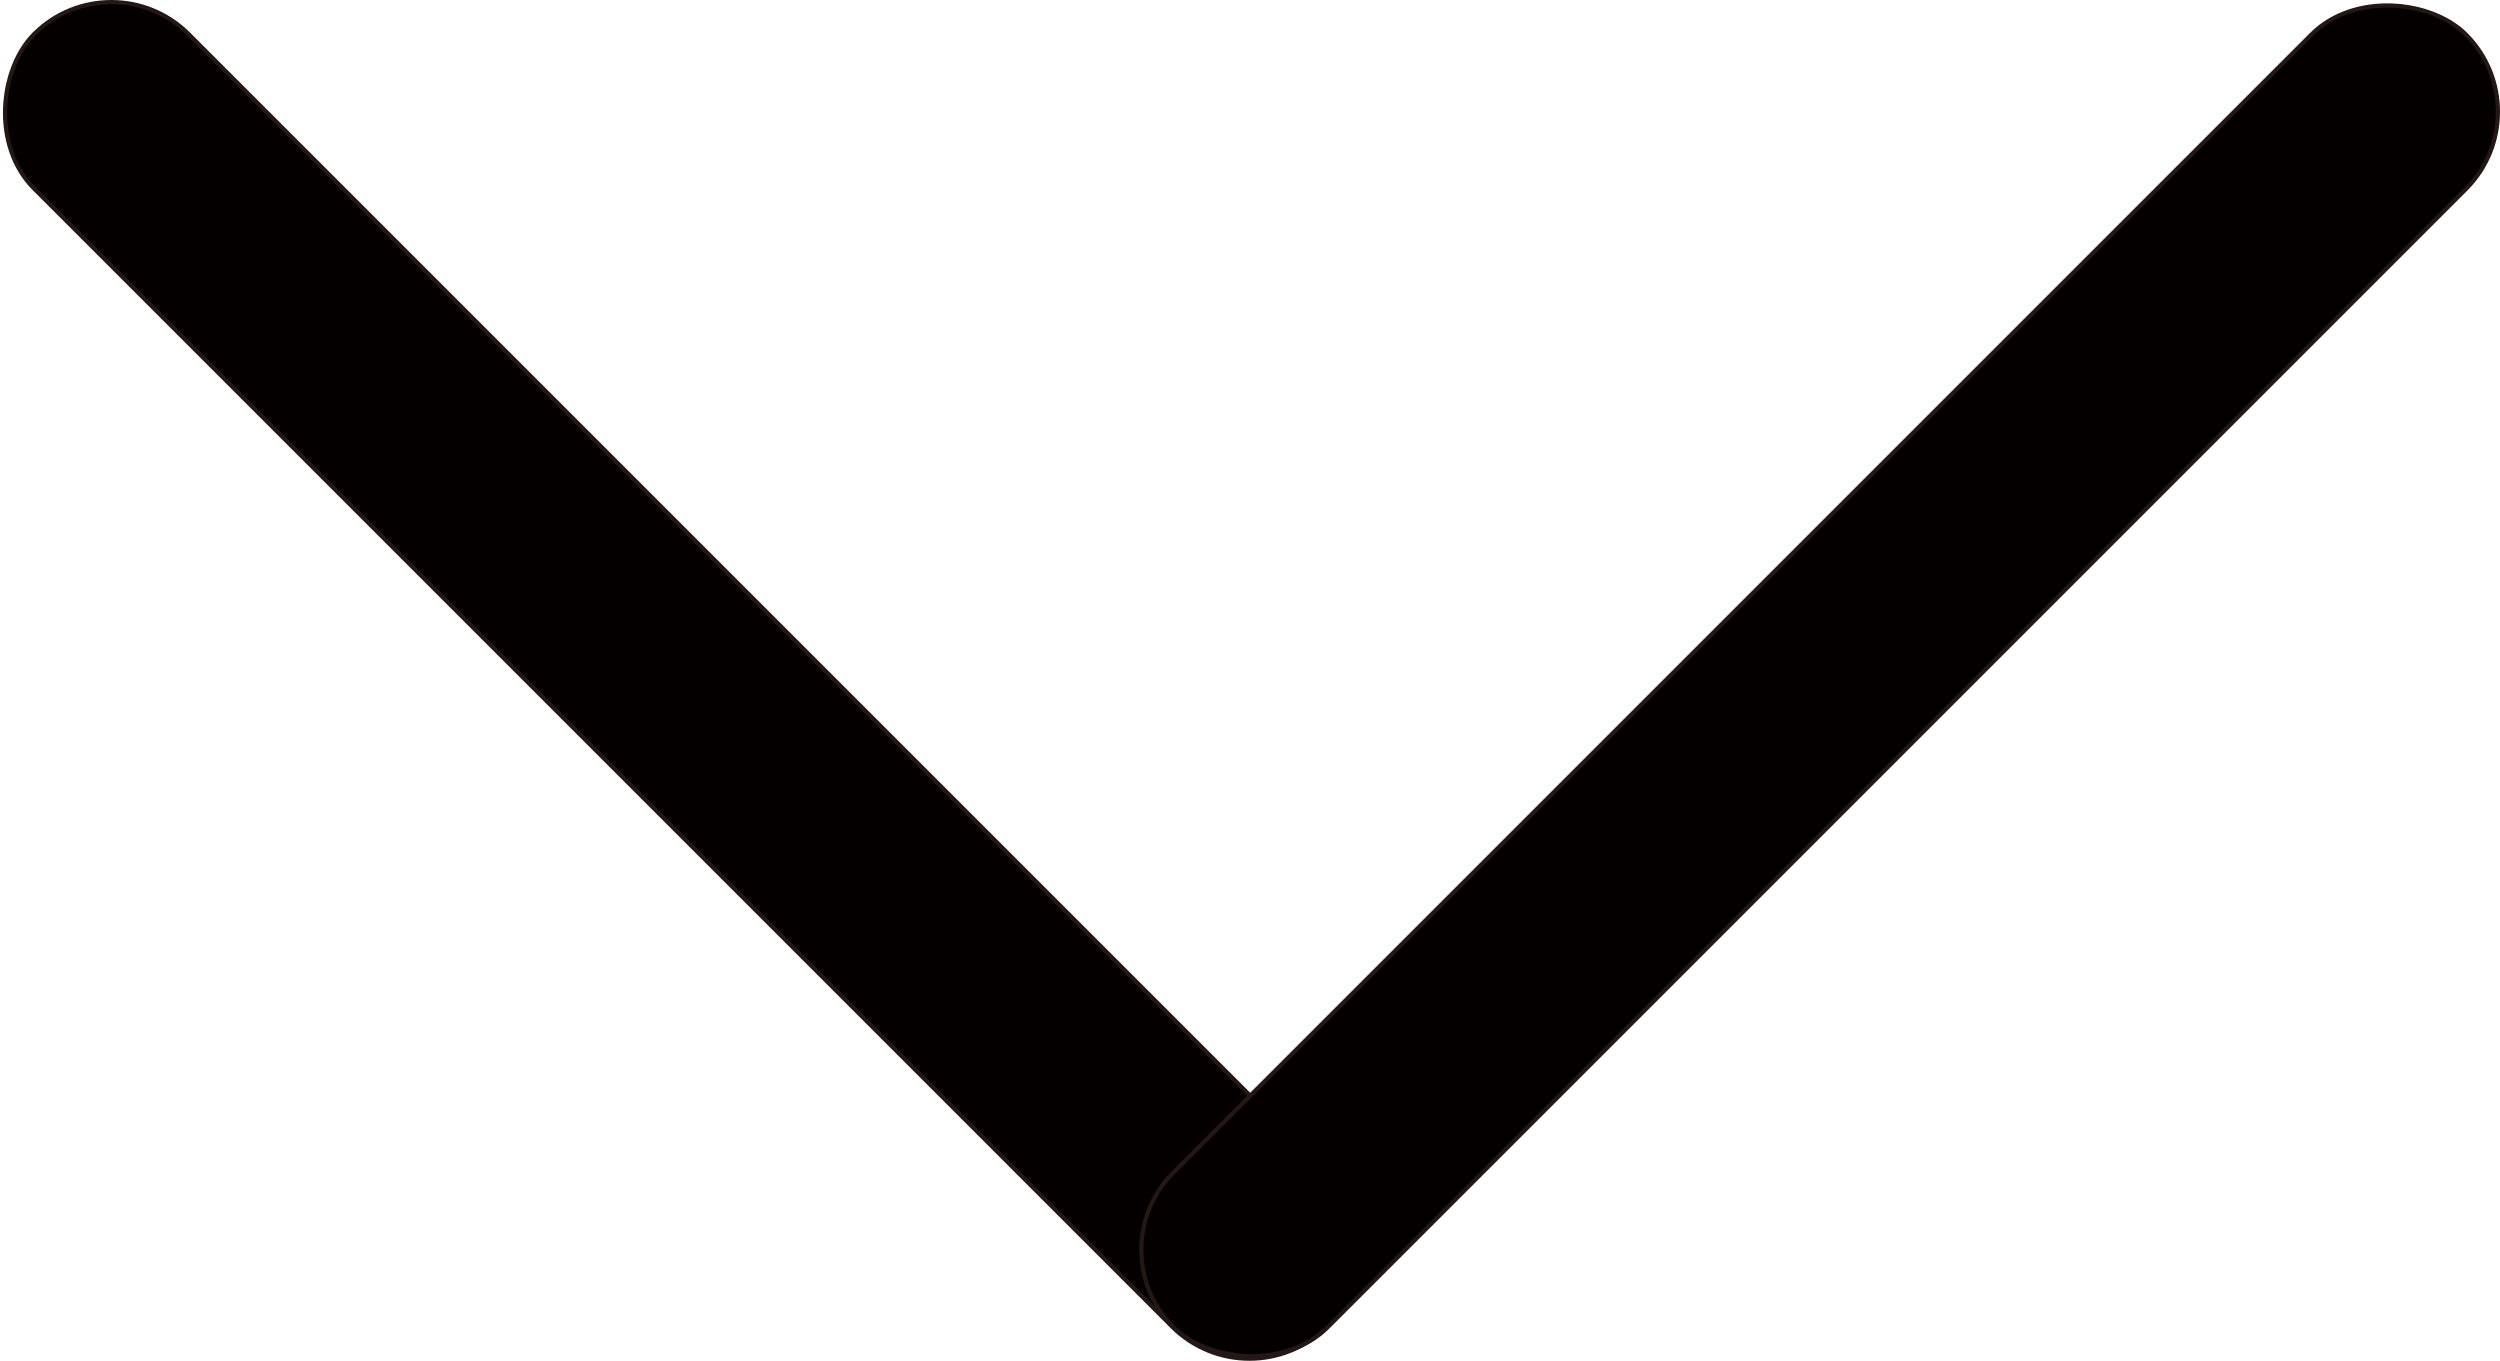
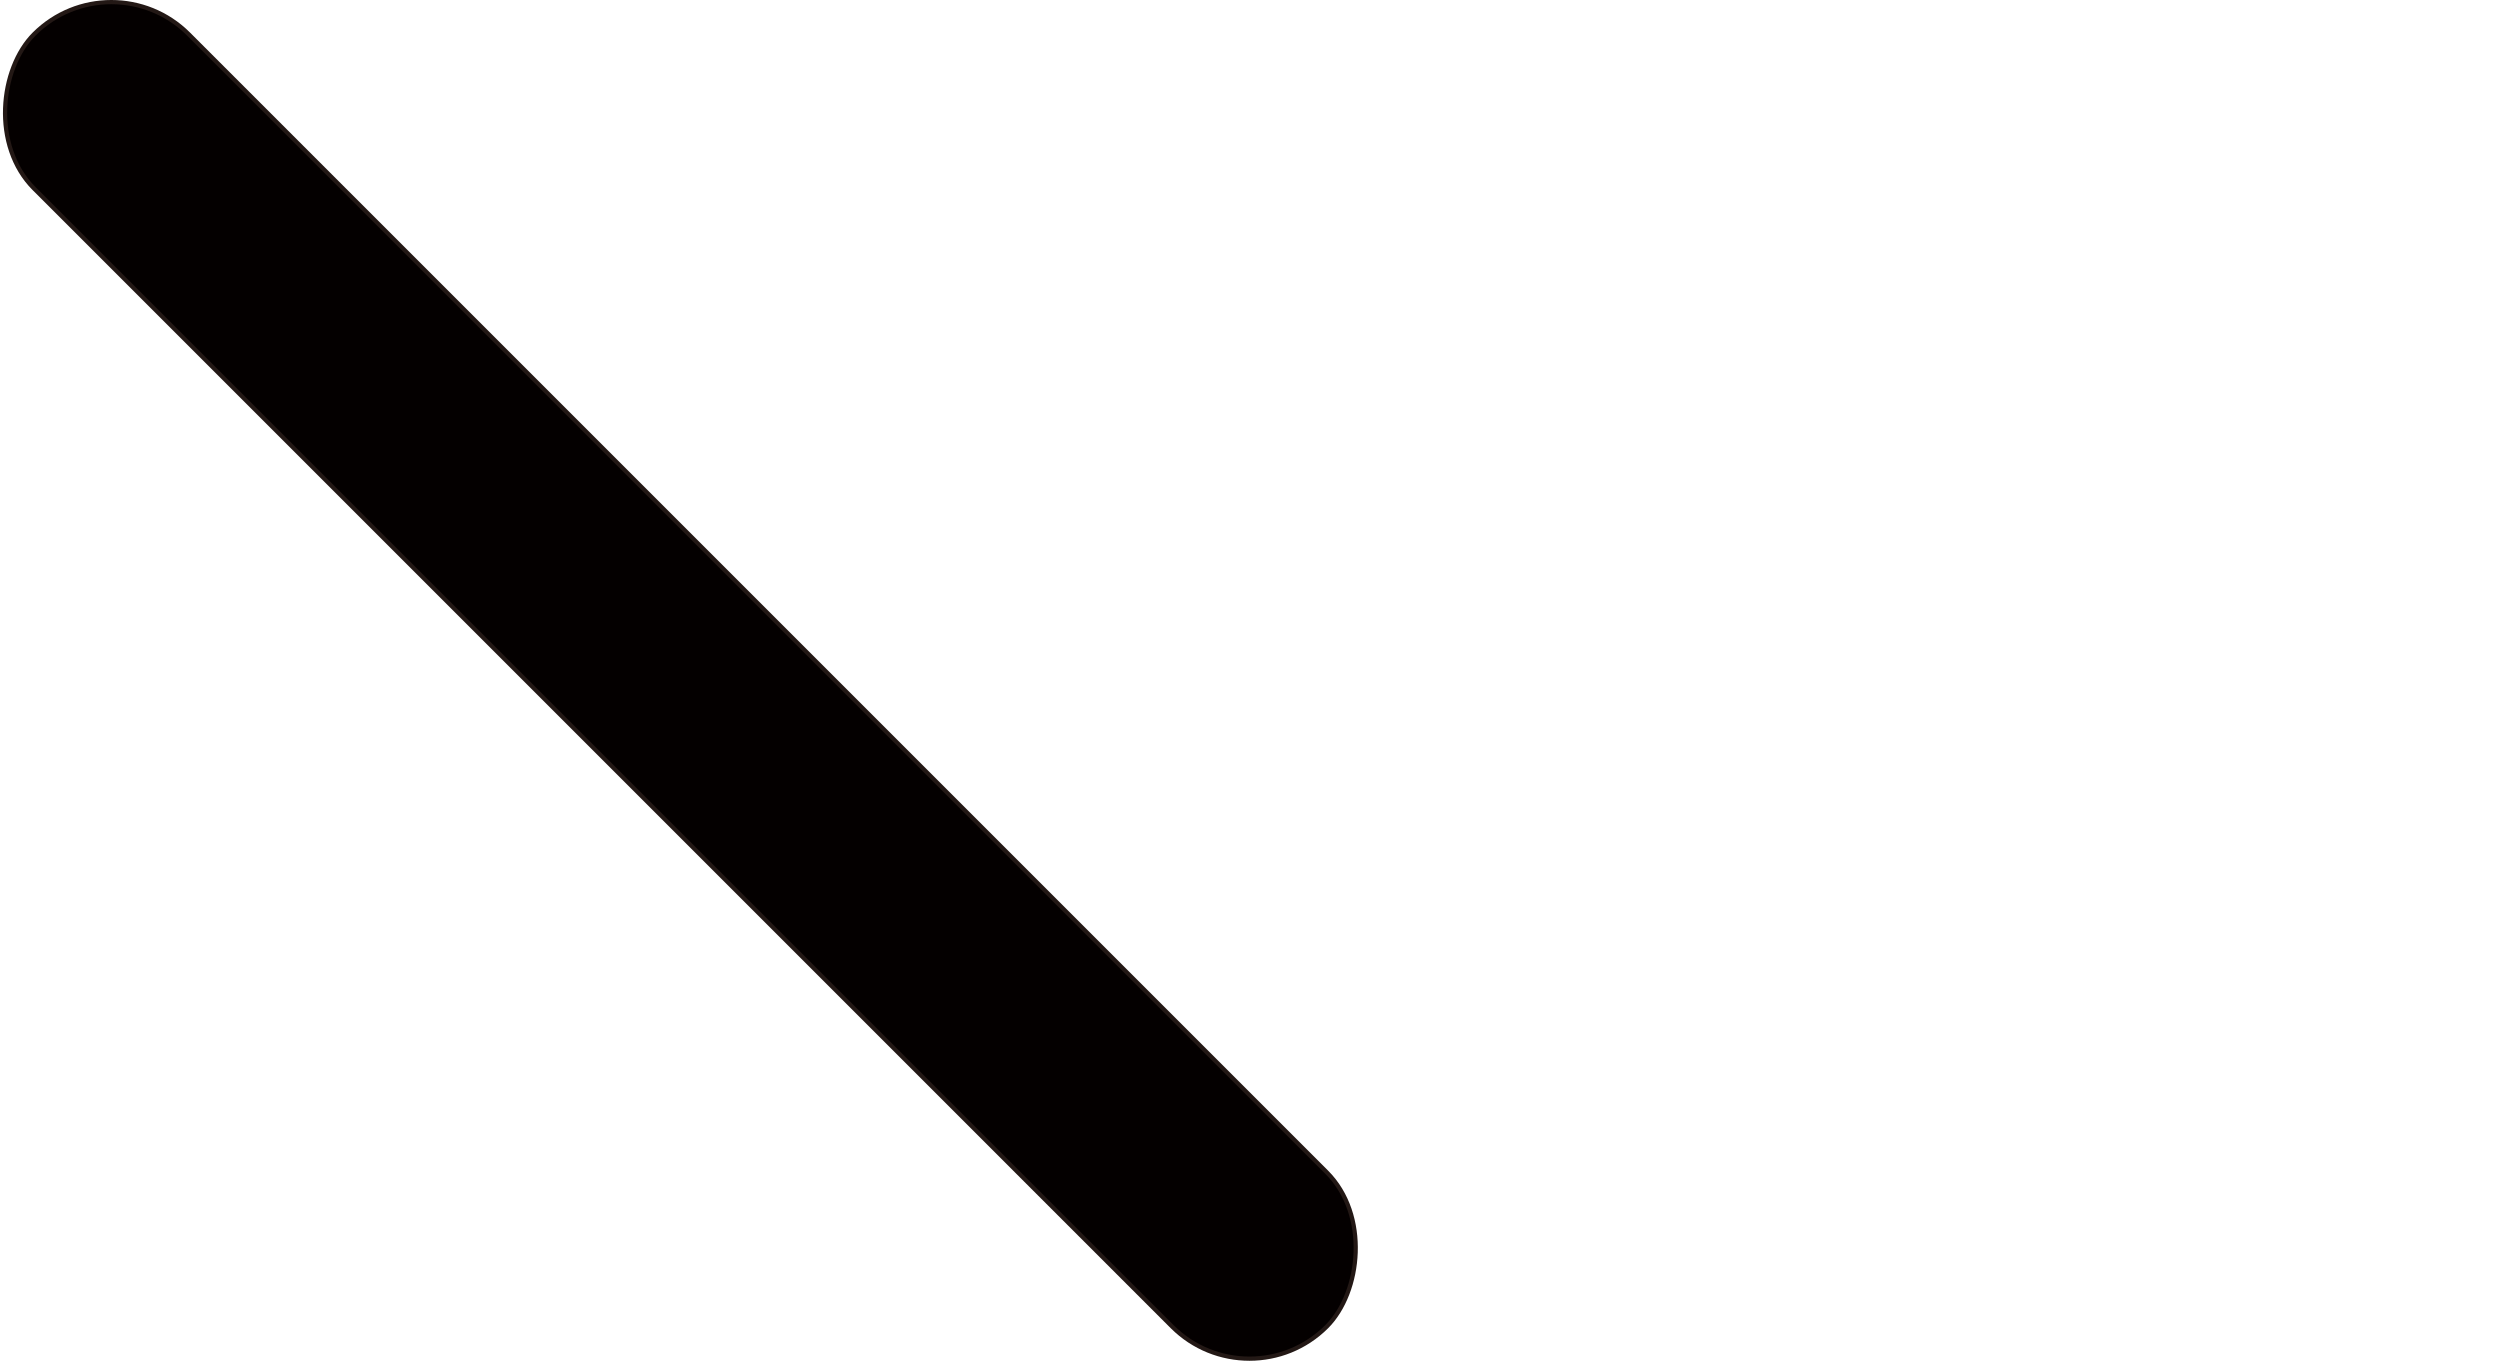
<svg xmlns="http://www.w3.org/2000/svg" id="_图层_1" data-name="图层 1" viewBox="0 0 592.62 322.66">
  <defs>
    <style>
      .cls-1 {
        fill: #040000;
        stroke: #231815;
        stroke-miterlimit: 10;
      }
    </style>
  </defs>
  <rect class="cls-1" x="-55.37" y="135.39" width="433.32" height="51.79" rx="25.9" ry="25.9" transform="translate(161.29 389.38) rotate(-135)" />
-   <rect class="cls-1" x="214.68" y="135.48" width="433.32" height="51.79" rx="25.9" ry="25.9" transform="translate(850.45 -29.51) rotate(135)" />
</svg>